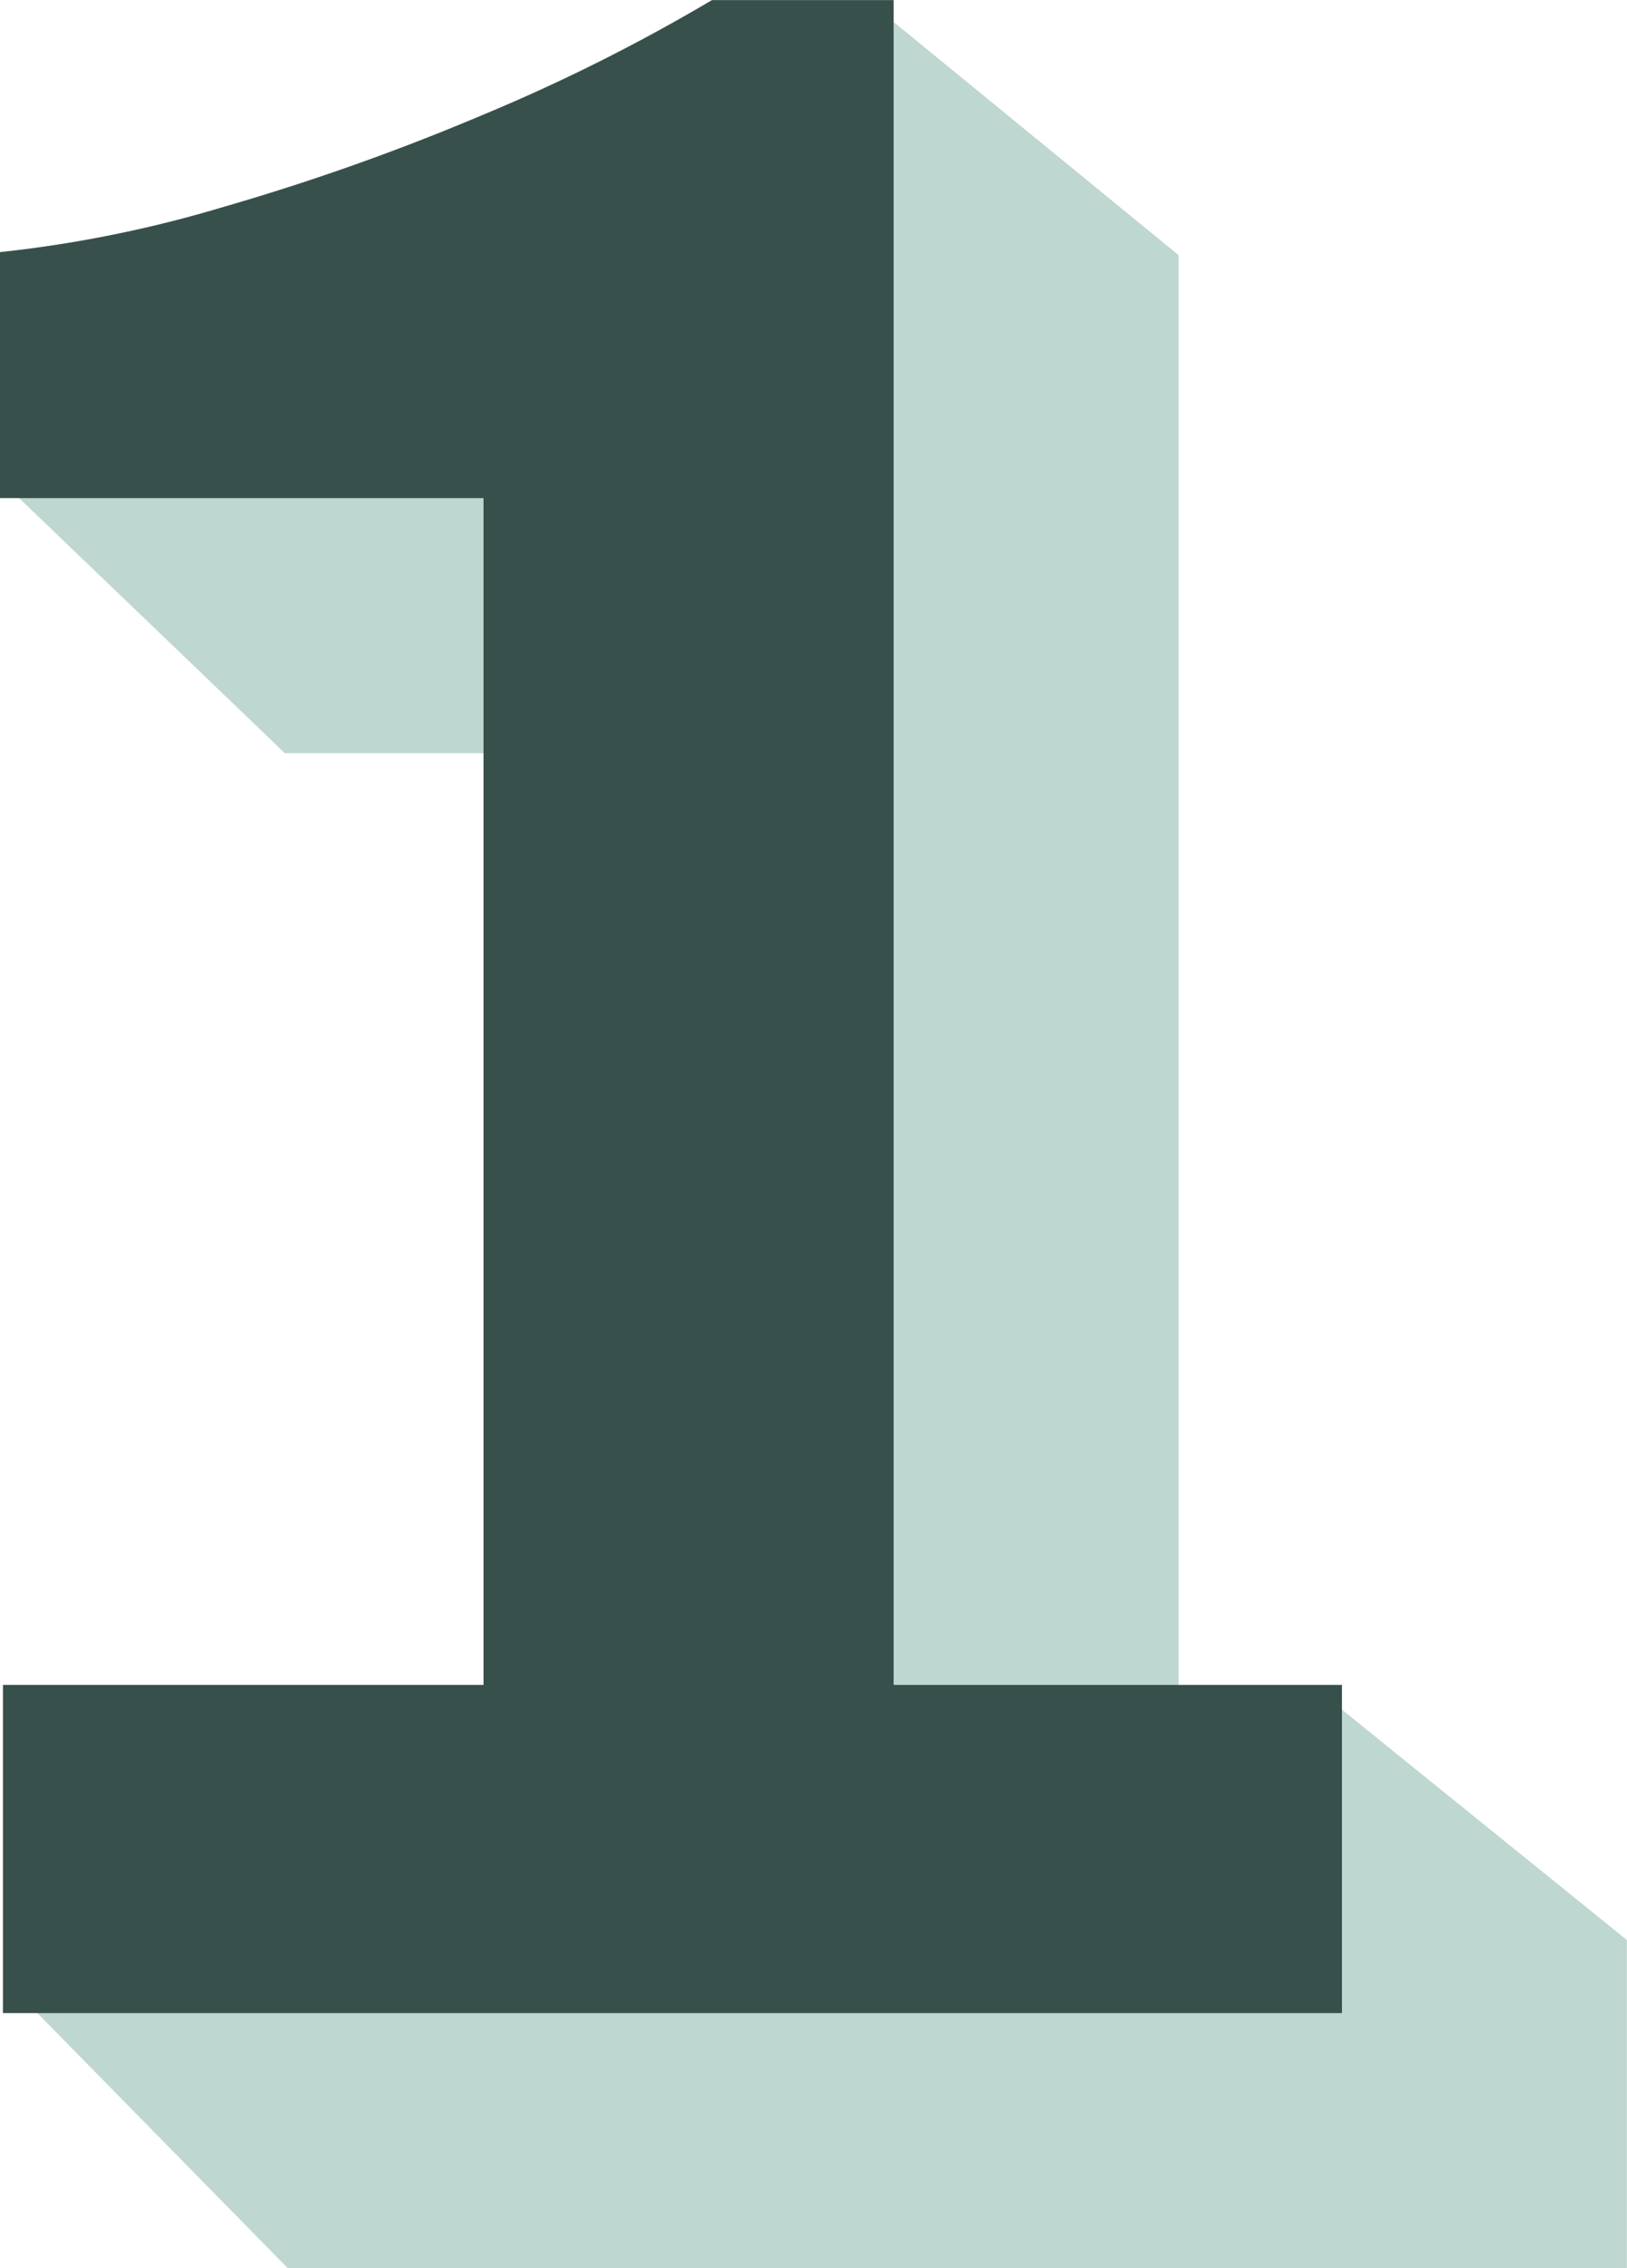
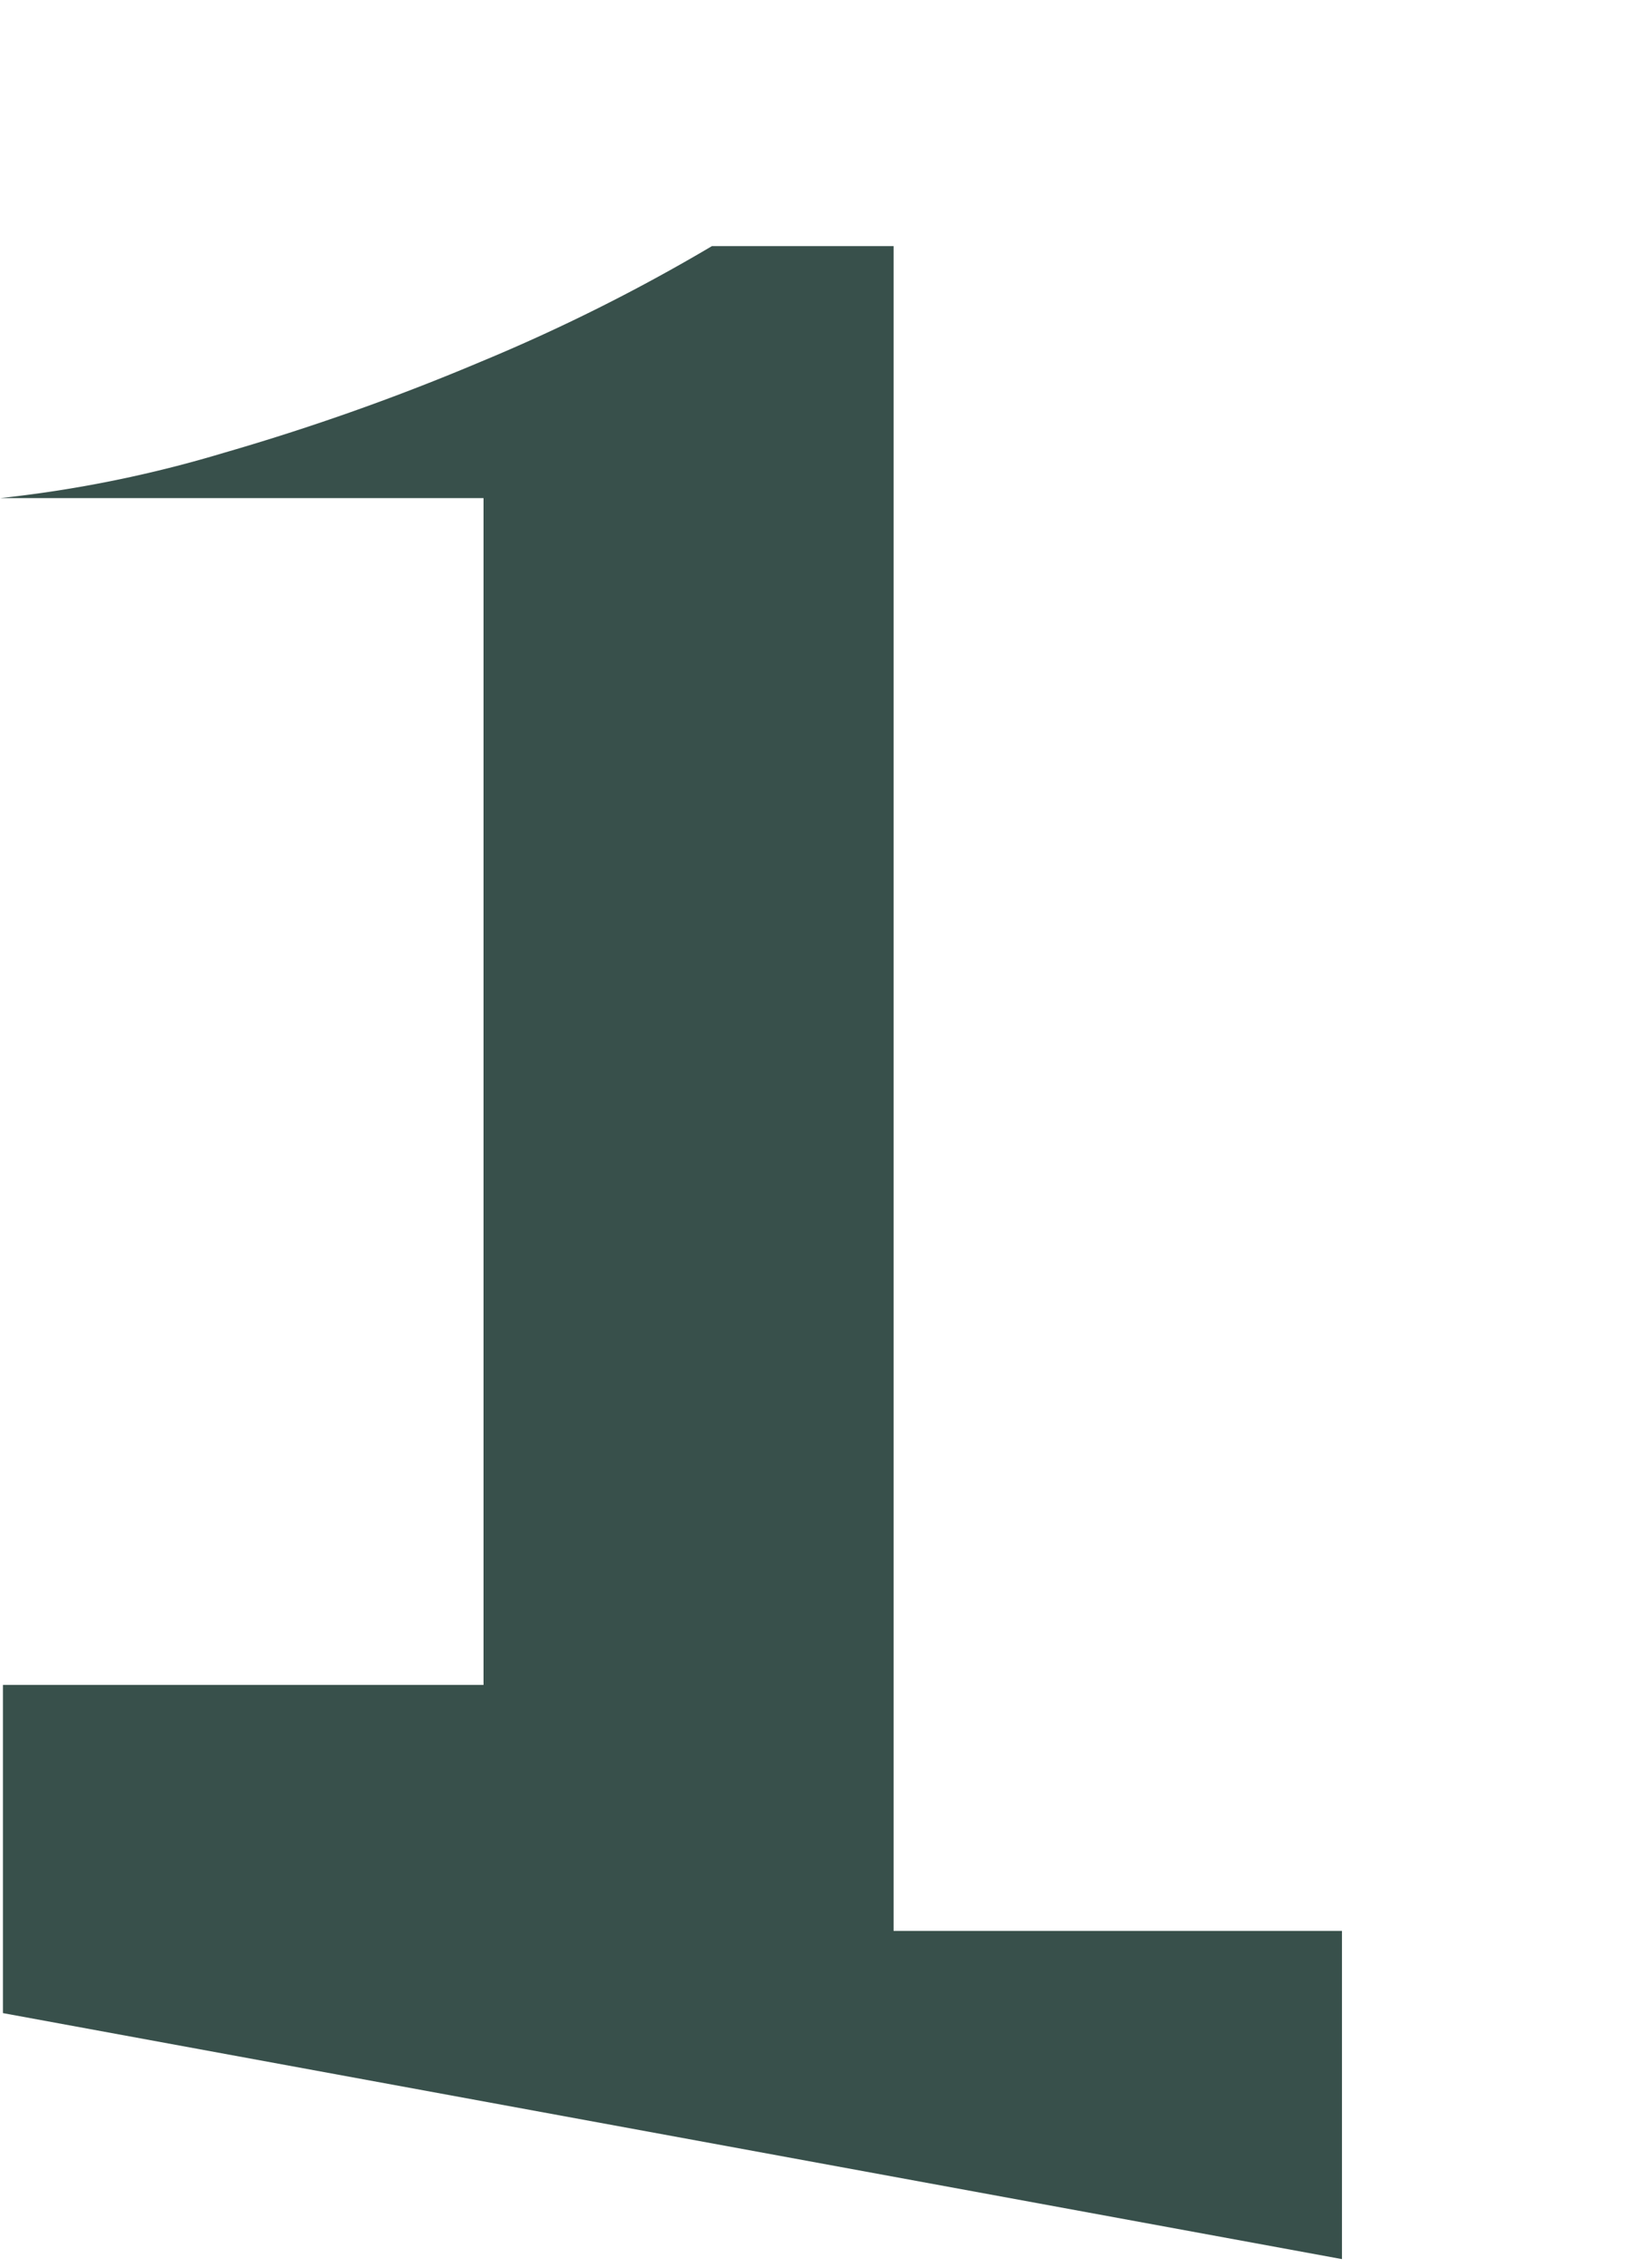
<svg xmlns="http://www.w3.org/2000/svg" width="47.617" height="66.384" viewBox="0 0 47.617 66.384">
  <g data-name="Group 6032">
-     <path data-name="Path 7979" d="m140.01 73.585-7.893-8.039 21.957-1.566V29.246h-14.149l-7.807-7.494c1.887-.172 11.88-.325 14.368-1.039a67.372 67.372 0 0 0 7.5-2.659c2.516-1.058 1.477-9.235 3.479-10.435l8.614 7.048V63.98l4.655-6.846 8.466 6.846v9.605z" transform="translate(-131.587 -7.201)" style="fill:#bfd7d1" />
-     <path data-name="Path 7980" d="M138.758 72.454v-9.605h14.065V28.115h-14.151v-7.2a36.014 36.014 0 0 0 6.561-1.329 67.372 67.372 0 0 0 7.5-2.659 53.415 53.415 0 0 0 6.775-3.388h5.317v49.31h13.122v9.605z" transform="translate(-138.672 -13.536)" style="fill:#38504b" />
+     <path data-name="Path 7980" d="M138.758 72.454v-9.605h14.065V28.115h-14.151a36.014 36.014 0 0 0 6.561-1.329 67.372 67.372 0 0 0 7.5-2.659 53.415 53.415 0 0 0 6.775-3.388h5.317v49.31h13.122v9.605z" transform="translate(-138.672 -13.536)" style="fill:#38504b" />
  </g>
</svg>